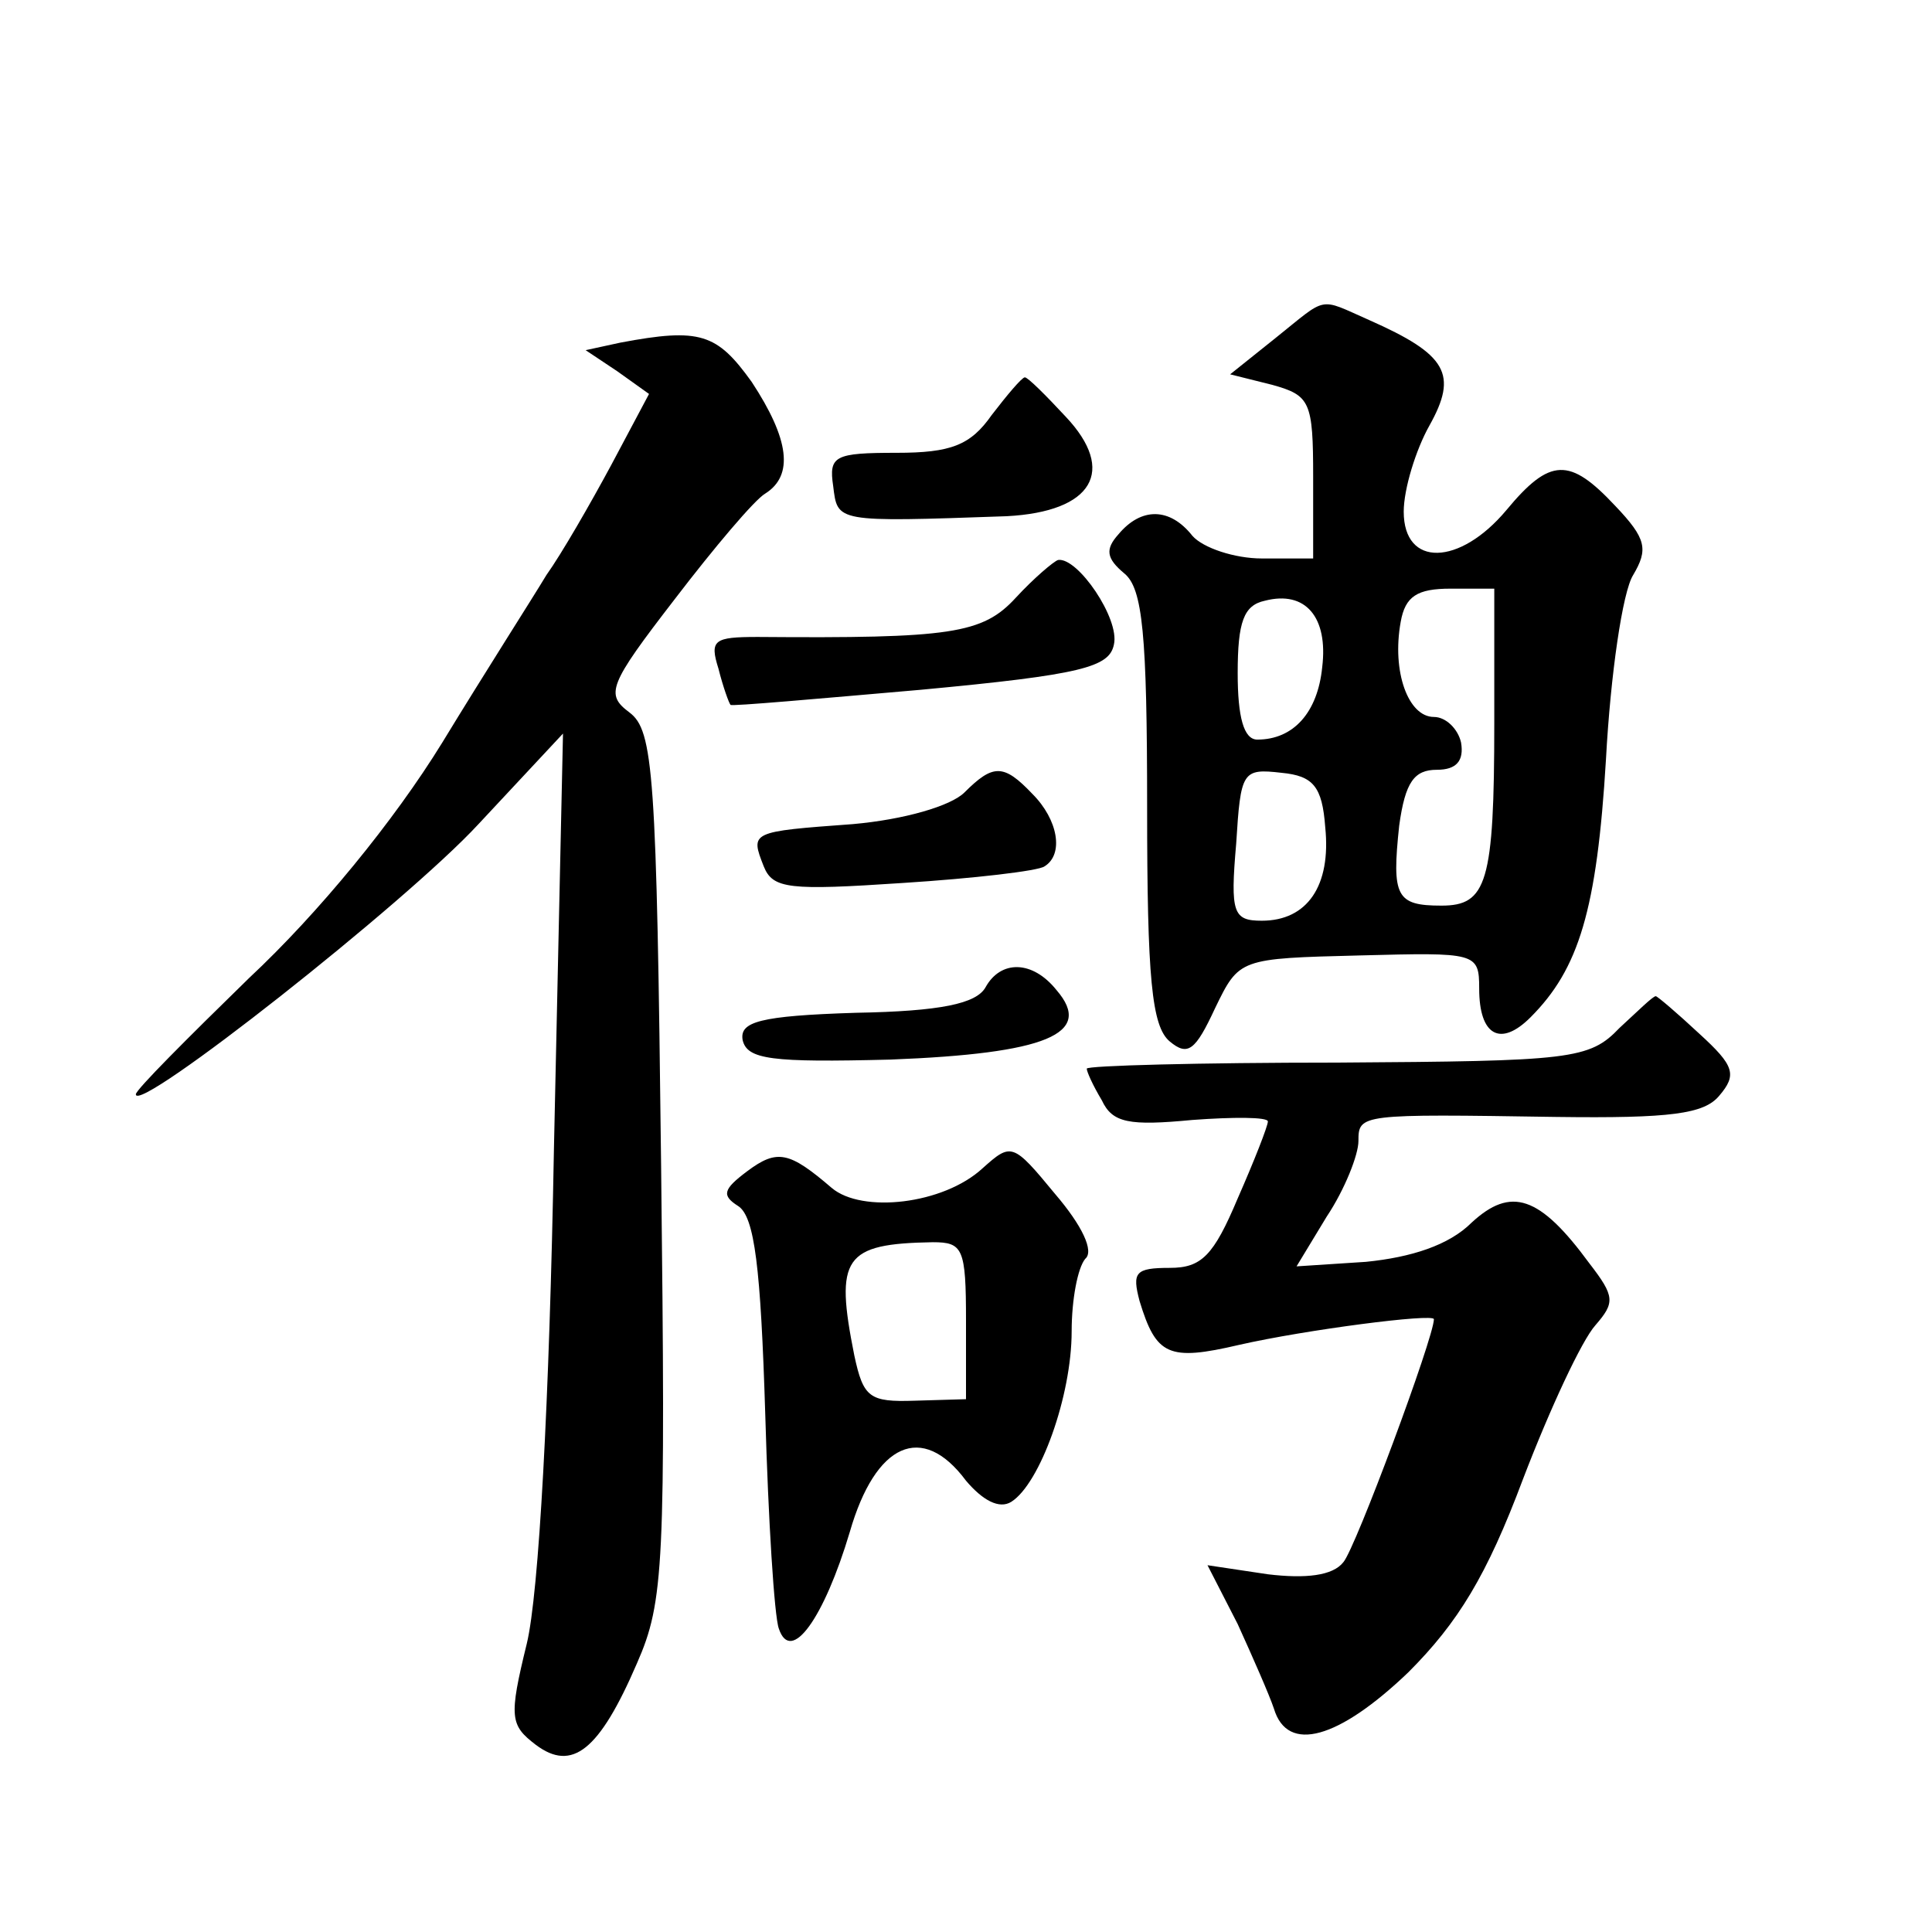
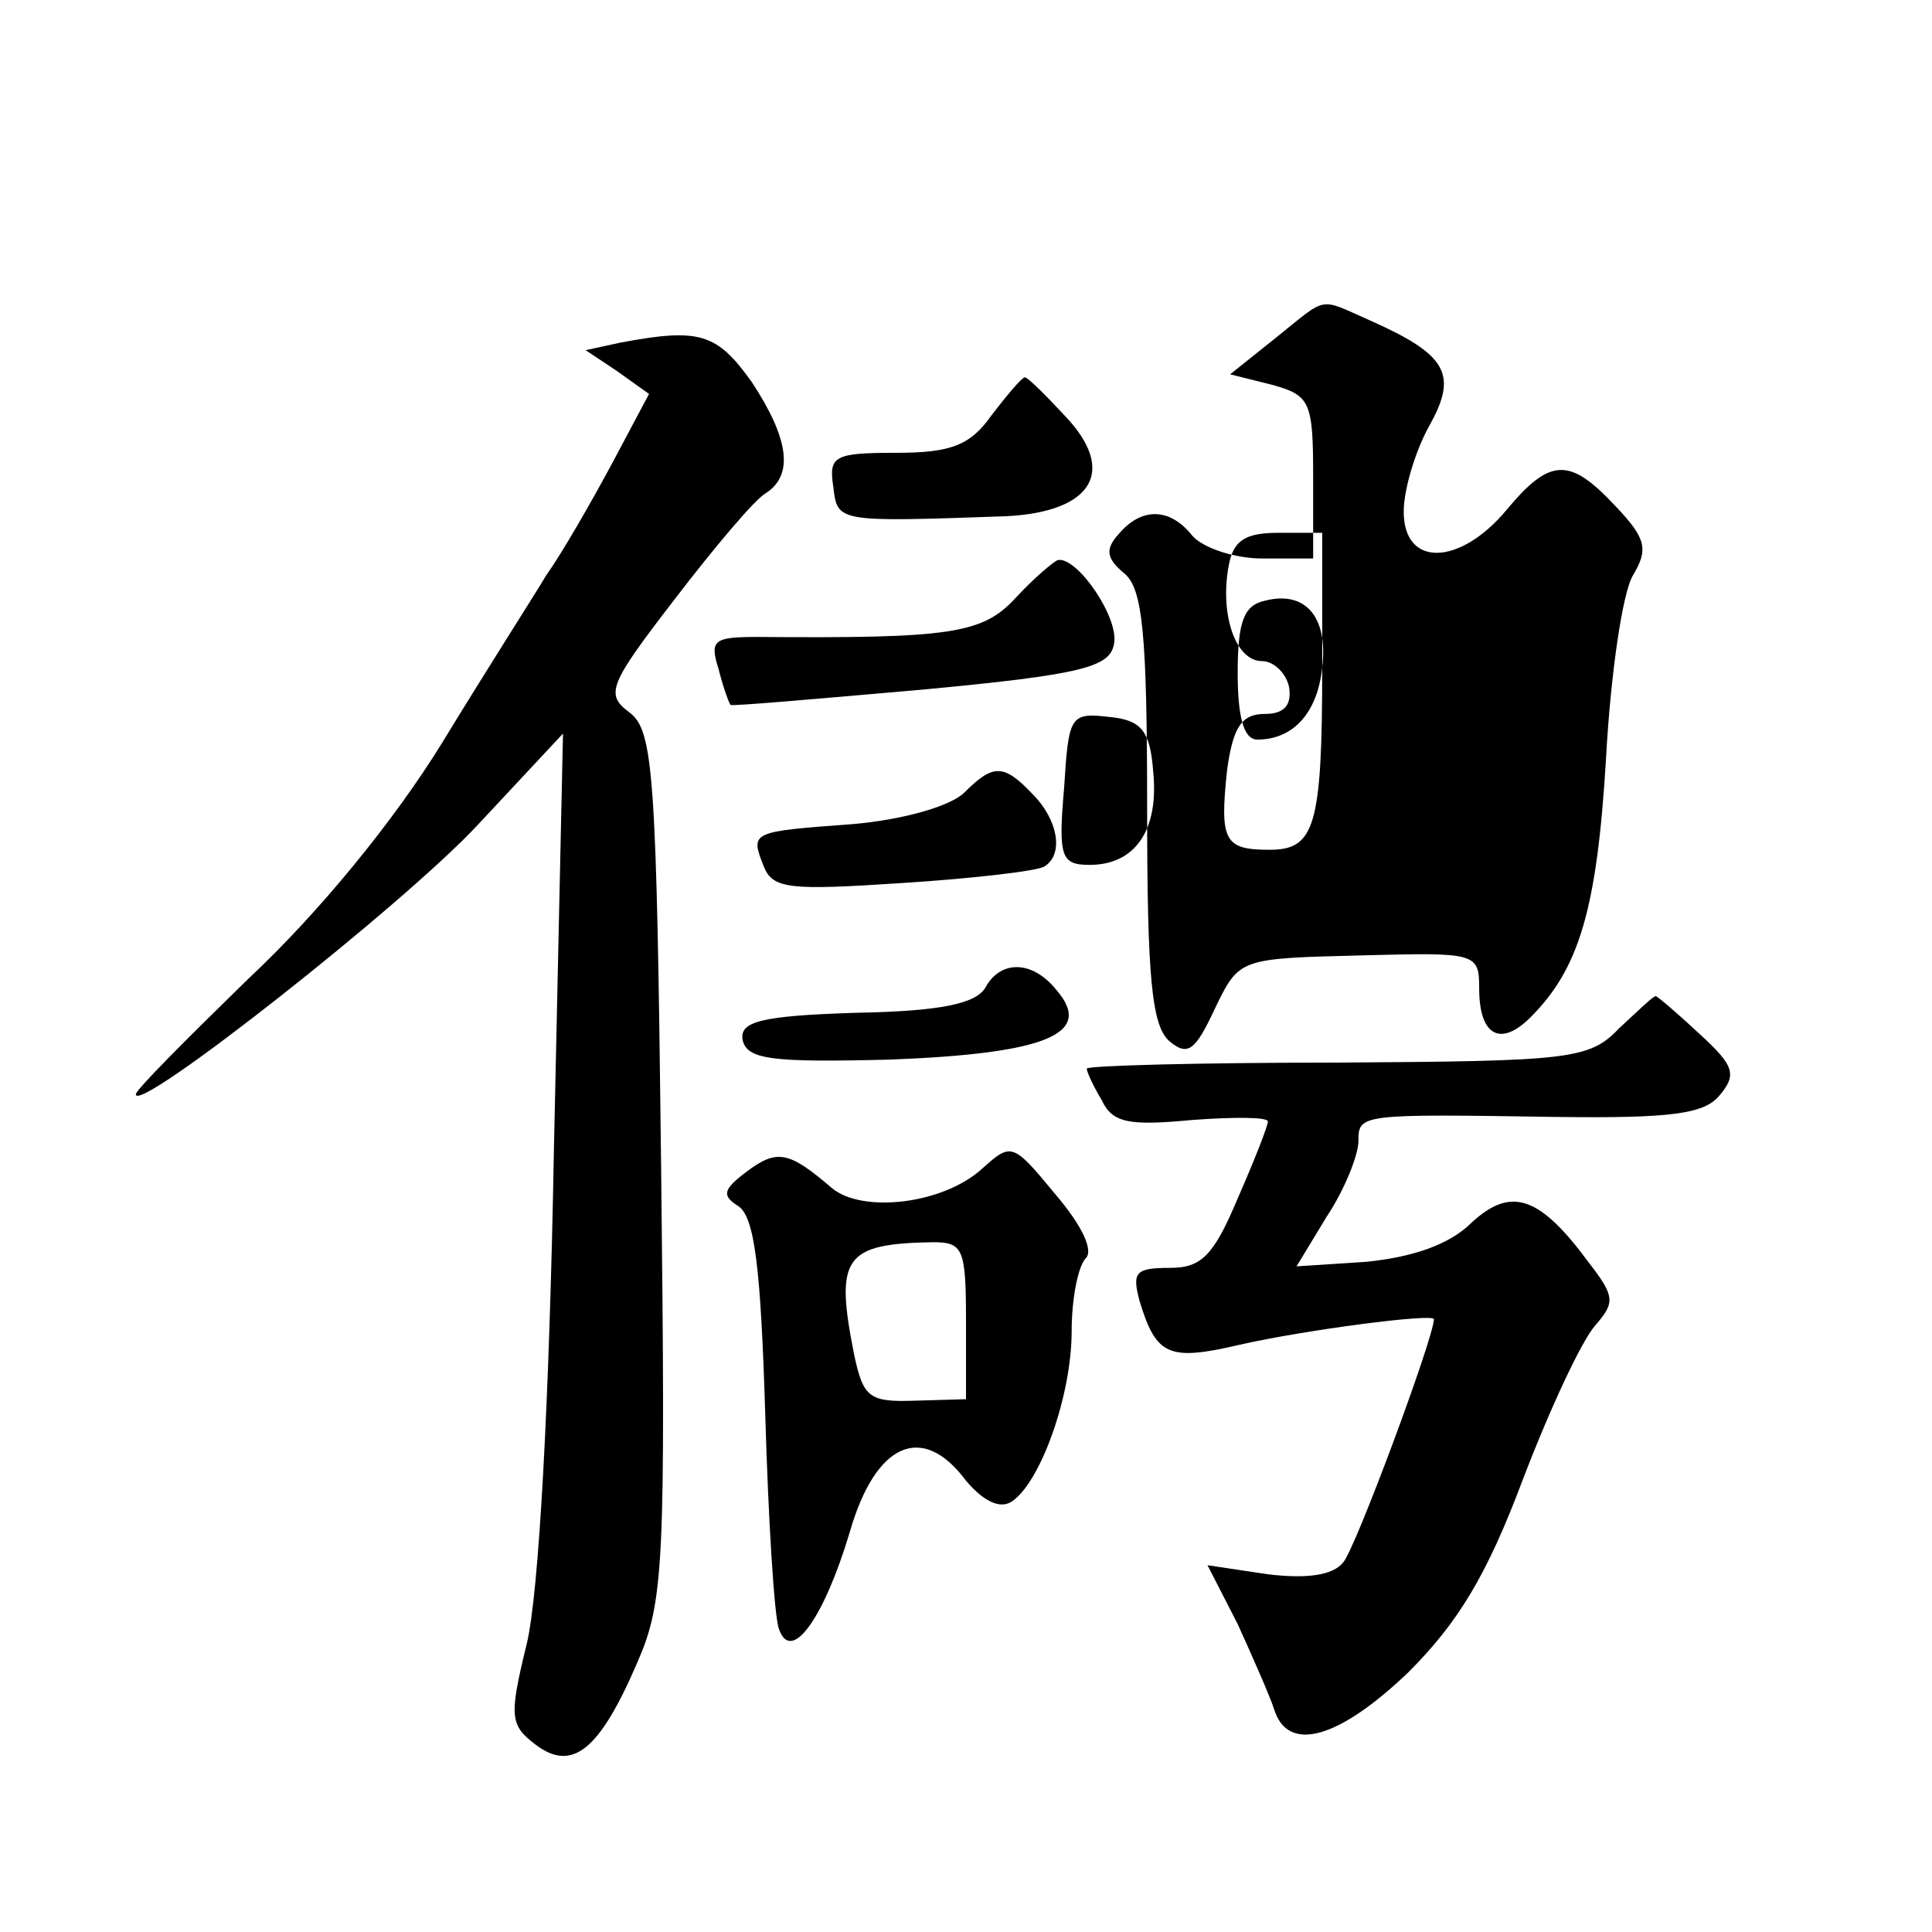
<svg xmlns="http://www.w3.org/2000/svg" version="1.0" width="128pt" height="128pt" viewBox="0 0 128 128" preserveAspectRatio="xMidYMid meet">
  <g transform="translate(0,128) scale(0.1,-0.1)" fill="#0" stroke="none">
-     <path d="M845 1056 l-30 -24 28 -7 c25 -7 27 -11 27 -61 l0 -54 -34 0 c-18 0 -39 7 -46 15 -15 19 -34 19 -49 1 -9 -10 -8 -16 4 -26 12 -10 15 -40 15 -155 0 -113 3 -145 15 -155 12 -10 17 -6 30 22 16 33 16 33 96 35 77 2 79 2 79 -22 0 -31 14 -39 34 -19 32 32 44 71 50 171 3 56 11 111 18 122 10 17 9 24 -12 46 -30 32 -43 32 -72 -3 -31 -37 -68 -38 -68 -1 0 15 8 41 17 57 19 34 12 47 -40 70 -34 15 -27 16 -62 -12z m31 -218 c-3 -30 -19 -48 -43 -48 -9 0 -13 15 -13 44 0 34 4 45 18 48 27 7 42 -11 38 -44z m114 -37 c0 -106 -5 -121 -35 -121 -30 0 -33 6 -28 53 4 29 10 37 25 37 13 0 18 6 16 18 -2 9 -10 17 -18 17 -17 0 -28 30 -22 63 3 17 11 22 33 22 l29 0 0 -89z m-112 -69 c4 -39 -12 -62 -42 -62 -19 0 -21 5 -17 51 3 48 4 50 30 47 21 -2 27 -9 29 -36z M411 1053 l-23 -5 21 -14 21 -15 -25 -47 c-14 -26 -33 -59 -43 -73 -9 -15 -41 -65 -69 -111 -32 -52 -82 -113 -128 -156 -41 -40 -75 -74 -75 -77 0 -14 179 127 227 179 l56 60 -6 -275 c-3 -168 -10 -295 -18 -328 -12 -49 -11 -54 6 -67 24 -18 42 -4 67 54 18 41 19 65 16 330 -3 260 -5 288 -21 300 -16 12 -14 18 30 75 26 34 53 66 60 70 19 12 16 36 -9 74 -23 32 -34 36 -87 26z M657 1005 c-14 -20 -27 -25 -63 -25 -41 0 -45 -2 -42 -22 3 -24 1 -24 115 -20 57 3 73 30 39 66 -13 14 -25 26 -27 26 -2 0 -12 -12 -22 -25z M673 884 c-22 -24 -43 -27 -171 -26 -29 0 -32 -2 -26 -21 3 -12 7 -23 8 -24 1 -1 57 4 126 10 107 10 125 15 128 30 4 17 -24 58 -37 56 -3 -1 -16 -12 -28 -25z M639 755 c-9 -9 -40 -18 -74 -21 -68 -5 -68 -5 -59 -28 6 -15 17 -16 92 -11 47 3 90 8 94 11 13 8 9 31 -8 48 -19 20 -26 20 -45 1z M653 626 c-6 -11 -30 -16 -86 -17 -64 -2 -77 -6 -75 -18 3 -13 19 -15 98 -13 103 4 135 17 110 46 -16 20 -37 20 -47 2z M1073 599 c-20 -21 -32 -22 -187 -23 -91 0 -166 -2 -166 -4 0 -2 4 -11 10 -21 7 -15 18 -17 60 -13 27 2 50 2 50 -1 0 -3 -9 -26 -20 -51 -16 -38 -24 -46 -45 -46 -23 0 -25 -3 -20 -22 11 -36 19 -40 66 -29 44 10 129 21 129 17 0 -12 -52 -152 -60 -161 -7 -9 -25 -11 -50 -8 l-40 6 20 -39 c10 -22 21 -47 24 -56 9 -30 43 -20 89 24 33 33 52 64 76 128 18 47 39 92 48 102 13 15 13 19 -4 41 -33 45 -52 51 -78 27 -15 -15 -40 -23 -70 -26 l-46 -3 20 33 c12 18 21 41 21 50 0 18 1 18 131 16 76 -1 98 2 108 14 12 14 10 20 -13 41 -15 14 -28 25 -29 25 -2 0 -12 -10 -24 -21z M495 504 c-16 -12 -17 -16 -6 -23 11 -7 15 -41 18 -138 2 -70 6 -134 9 -142 8 -24 30 7 47 64 17 59 48 73 77 34 11 -13 22 -19 30 -14 19 12 40 70 40 113 0 21 4 42 9 48 6 5 -2 22 -20 43 -28 34 -29 34 -48 17 -26 -24 -80 -30 -100 -13 -28 24 -36 26 -56 11z m145 -99 l0 -52 -34 -1 c-30 -1 -34 2 -40 30 -13 65 -7 74 52 75 20 0 22 -4 22 -52z" />
+     <path d="M845 1056 l-30 -24 28 -7 c25 -7 27 -11 27 -61 l0 -54 -34 0 c-18 0 -39 7 -46 15 -15 19 -34 19 -49 1 -9 -10 -8 -16 4 -26 12 -10 15 -40 15 -155 0 -113 3 -145 15 -155 12 -10 17 -6 30 22 16 33 16 33 96 35 77 2 79 2 79 -22 0 -31 14 -39 34 -19 32 32 44 71 50 171 3 56 11 111 18 122 10 17 9 24 -12 46 -30 32 -43 32 -72 -3 -31 -37 -68 -38 -68 -1 0 15 8 41 17 57 19 34 12 47 -40 70 -34 15 -27 16 -62 -12z m31 -218 c-3 -30 -19 -48 -43 -48 -9 0 -13 15 -13 44 0 34 4 45 18 48 27 7 42 -11 38 -44z c0 -106 -5 -121 -35 -121 -30 0 -33 6 -28 53 4 29 10 37 25 37 13 0 18 6 16 18 -2 9 -10 17 -18 17 -17 0 -28 30 -22 63 3 17 11 22 33 22 l29 0 0 -89z m-112 -69 c4 -39 -12 -62 -42 -62 -19 0 -21 5 -17 51 3 48 4 50 30 47 21 -2 27 -9 29 -36z M411 1053 l-23 -5 21 -14 21 -15 -25 -47 c-14 -26 -33 -59 -43 -73 -9 -15 -41 -65 -69 -111 -32 -52 -82 -113 -128 -156 -41 -40 -75 -74 -75 -77 0 -14 179 127 227 179 l56 60 -6 -275 c-3 -168 -10 -295 -18 -328 -12 -49 -11 -54 6 -67 24 -18 42 -4 67 54 18 41 19 65 16 330 -3 260 -5 288 -21 300 -16 12 -14 18 30 75 26 34 53 66 60 70 19 12 16 36 -9 74 -23 32 -34 36 -87 26z M657 1005 c-14 -20 -27 -25 -63 -25 -41 0 -45 -2 -42 -22 3 -24 1 -24 115 -20 57 3 73 30 39 66 -13 14 -25 26 -27 26 -2 0 -12 -12 -22 -25z M673 884 c-22 -24 -43 -27 -171 -26 -29 0 -32 -2 -26 -21 3 -12 7 -23 8 -24 1 -1 57 4 126 10 107 10 125 15 128 30 4 17 -24 58 -37 56 -3 -1 -16 -12 -28 -25z M639 755 c-9 -9 -40 -18 -74 -21 -68 -5 -68 -5 -59 -28 6 -15 17 -16 92 -11 47 3 90 8 94 11 13 8 9 31 -8 48 -19 20 -26 20 -45 1z M653 626 c-6 -11 -30 -16 -86 -17 -64 -2 -77 -6 -75 -18 3 -13 19 -15 98 -13 103 4 135 17 110 46 -16 20 -37 20 -47 2z M1073 599 c-20 -21 -32 -22 -187 -23 -91 0 -166 -2 -166 -4 0 -2 4 -11 10 -21 7 -15 18 -17 60 -13 27 2 50 2 50 -1 0 -3 -9 -26 -20 -51 -16 -38 -24 -46 -45 -46 -23 0 -25 -3 -20 -22 11 -36 19 -40 66 -29 44 10 129 21 129 17 0 -12 -52 -152 -60 -161 -7 -9 -25 -11 -50 -8 l-40 6 20 -39 c10 -22 21 -47 24 -56 9 -30 43 -20 89 24 33 33 52 64 76 128 18 47 39 92 48 102 13 15 13 19 -4 41 -33 45 -52 51 -78 27 -15 -15 -40 -23 -70 -26 l-46 -3 20 33 c12 18 21 41 21 50 0 18 1 18 131 16 76 -1 98 2 108 14 12 14 10 20 -13 41 -15 14 -28 25 -29 25 -2 0 -12 -10 -24 -21z M495 504 c-16 -12 -17 -16 -6 -23 11 -7 15 -41 18 -138 2 -70 6 -134 9 -142 8 -24 30 7 47 64 17 59 48 73 77 34 11 -13 22 -19 30 -14 19 12 40 70 40 113 0 21 4 42 9 48 6 5 -2 22 -20 43 -28 34 -29 34 -48 17 -26 -24 -80 -30 -100 -13 -28 24 -36 26 -56 11z m145 -99 l0 -52 -34 -1 c-30 -1 -34 2 -40 30 -13 65 -7 74 52 75 20 0 22 -4 22 -52z" />
  </g>
</svg>